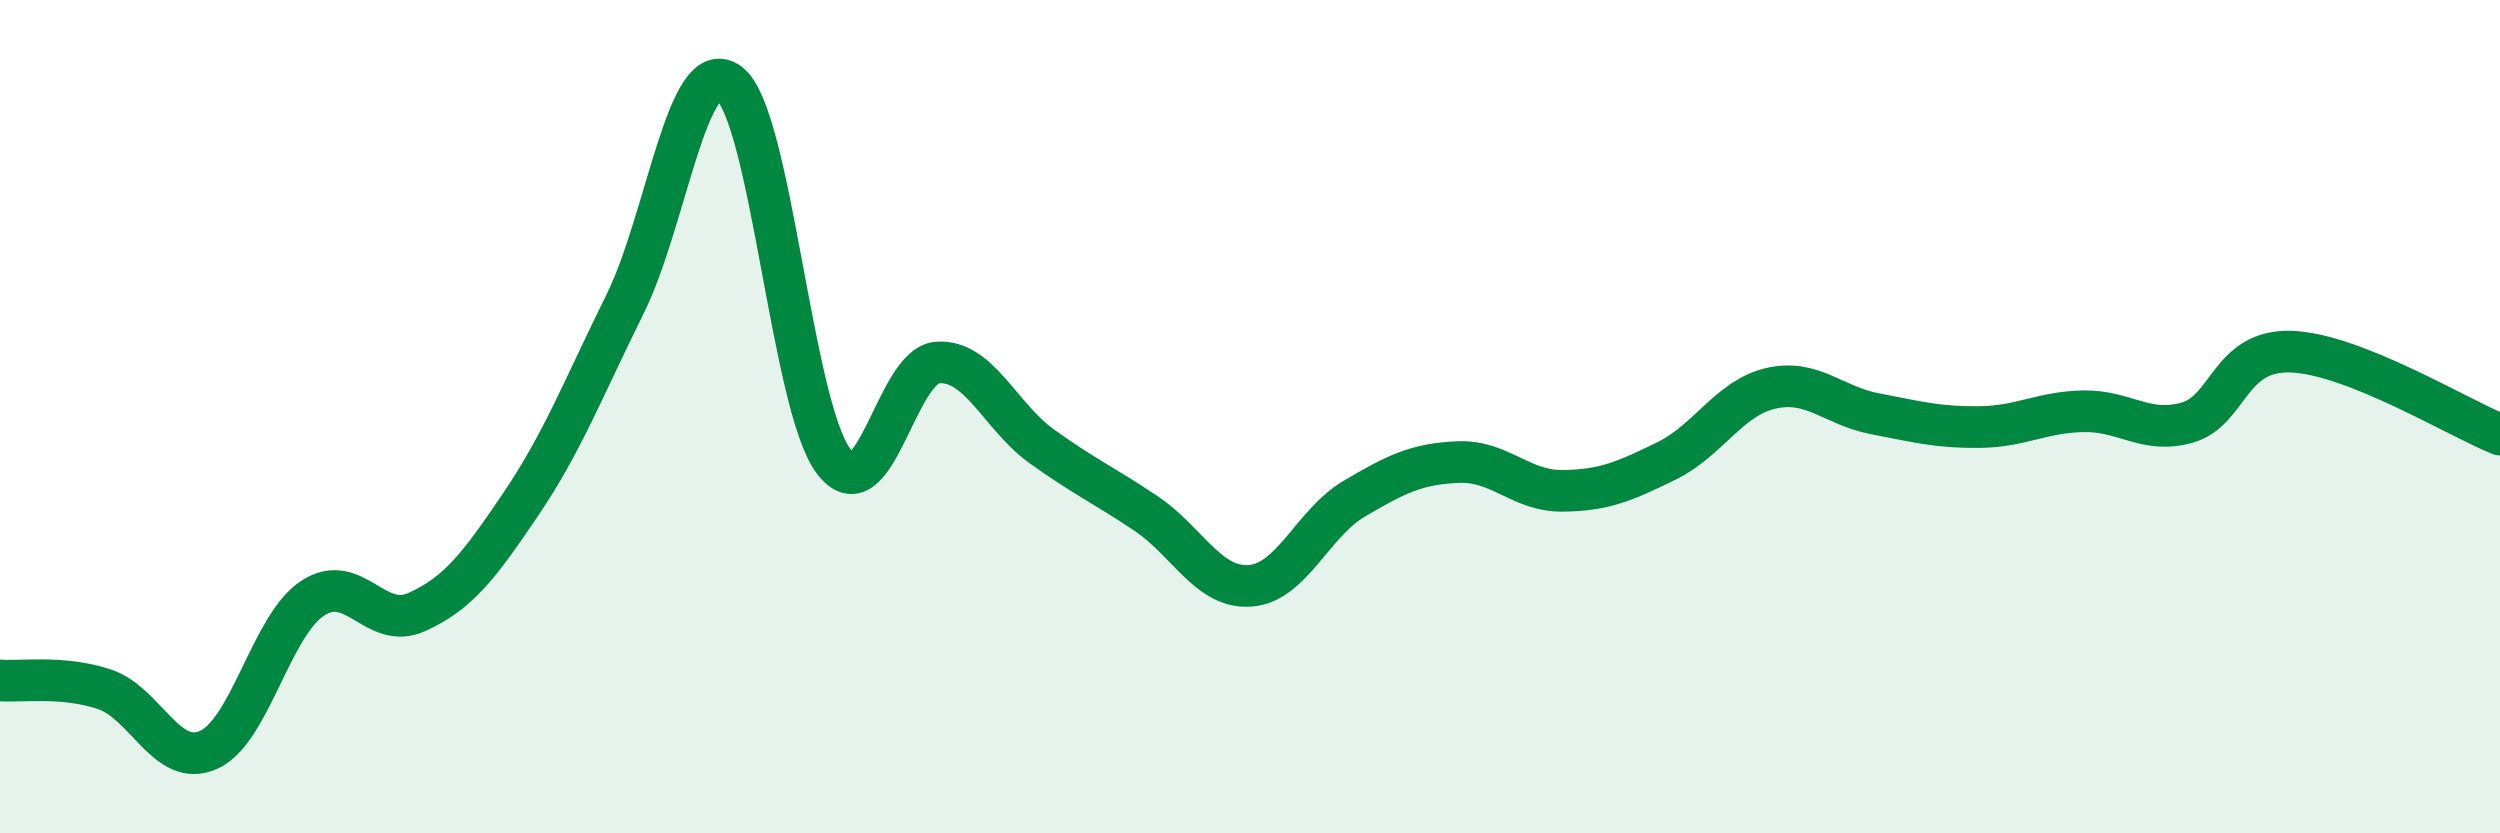
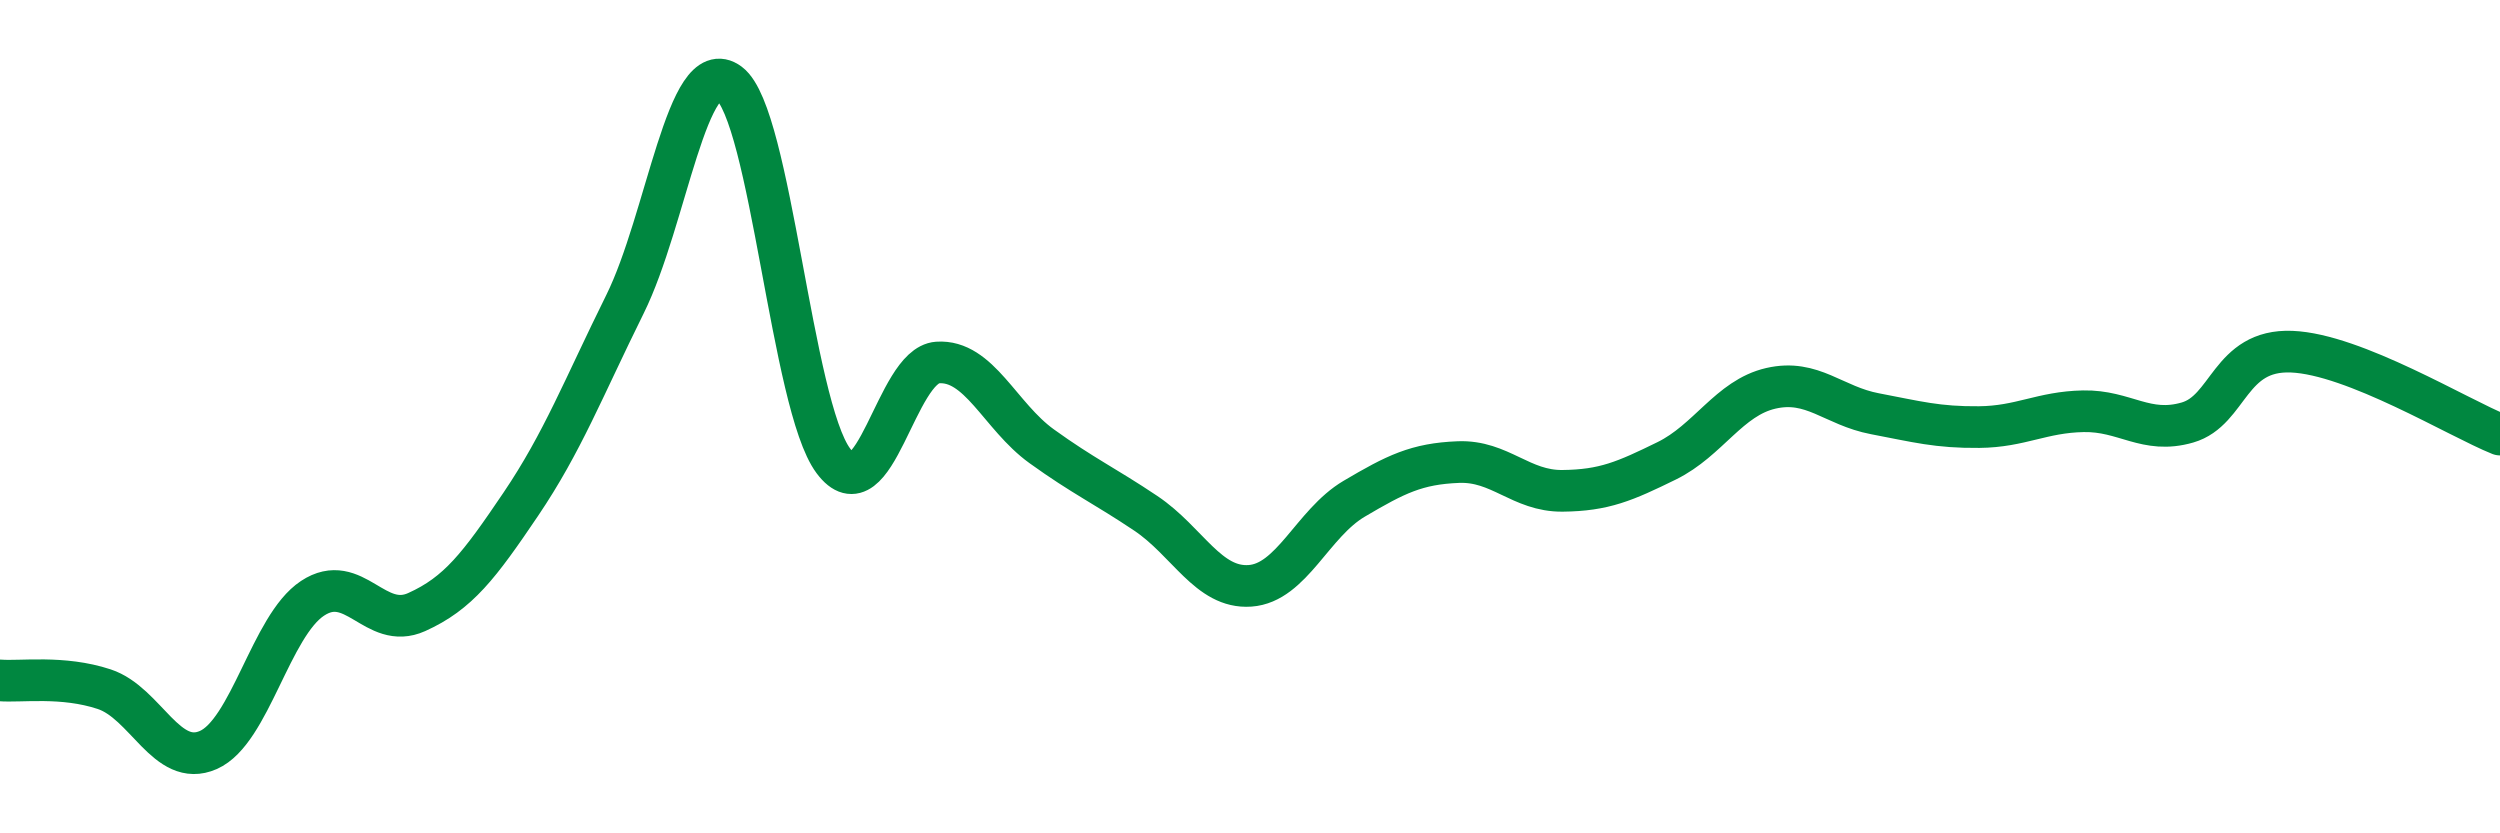
<svg xmlns="http://www.w3.org/2000/svg" width="60" height="20" viewBox="0 0 60 20">
-   <path d="M 0,16.33 C 0.5,16.37 1.5,16.21 2.5,16.54 C 3.5,16.87 4,18.44 5,18 C 6,17.56 6.5,15.02 7.5,14.36 C 8.5,13.7 9,15.14 10,14.69 C 11,14.24 11.5,13.58 12.5,12.1 C 13.5,10.62 14,9.32 15,7.3 C 16,5.28 16.5,1.25 17.5,2 C 18.5,2.75 19,9.72 20,11.06 C 21,12.4 21.5,8.77 22.5,8.7 C 23.5,8.63 24,9.99 25,10.71 C 26,11.43 26.5,11.65 27.5,12.32 C 28.5,12.99 29,14.13 30,14.06 C 31,13.99 31.5,12.56 32.5,11.97 C 33.5,11.38 34,11.13 35,11.09 C 36,11.05 36.5,11.79 37.5,11.78 C 38.5,11.77 39,11.55 40,11.06 C 41,10.57 41.5,9.55 42.5,9.32 C 43.5,9.09 44,9.74 45,9.93 C 46,10.12 46.5,10.26 47.5,10.25 C 48.5,10.24 49,9.89 50,9.87 C 51,9.85 51.5,10.43 52.5,10.14 C 53.5,9.85 53.5,8.38 55,8.44 C 56.5,8.5 59,10.03 60,10.43L60 20L0 20Z" fill="#008740" opacity="0.1" stroke-linecap="round" stroke-linejoin="round" />
  <path d="M 0,16.33 C 0.5,16.37 1.5,16.21 2.5,16.54 C 3.5,16.87 4,18.44 5,18 C 6,17.56 6.5,15.02 7.5,14.36 C 8.5,13.7 9,15.14 10,14.69 C 11,14.24 11.5,13.58 12.5,12.1 C 13.5,10.62 14,9.32 15,7.3 C 16,5.28 16.5,1.25 17.5,2 C 18.5,2.75 19,9.72 20,11.06 C 21,12.4 21.5,8.77 22.5,8.7 C 23.5,8.63 24,9.99 25,10.71 C 26,11.43 26.5,11.65 27.5,12.32 C 28.5,12.99 29,14.13 30,14.06 C 31,13.99 31.5,12.56 32.5,11.97 C 33.5,11.38 34,11.13 35,11.09 C 36,11.05 36.5,11.79 37.5,11.78 C 38.5,11.77 39,11.55 40,11.06 C 41,10.57 41.5,9.55 42.5,9.32 C 43.5,9.09 44,9.74 45,9.93 C 46,10.12 46.5,10.26 47.5,10.25 C 48.5,10.24 49,9.89 50,9.87 C 51,9.85 51.5,10.43 52.5,10.14 C 53.5,9.85 53.5,8.38 55,8.44 C 56.5,8.5 59,10.03 60,10.43" stroke="#008740" stroke-width="1" fill="none" stroke-linecap="round" stroke-linejoin="round" />
</svg>